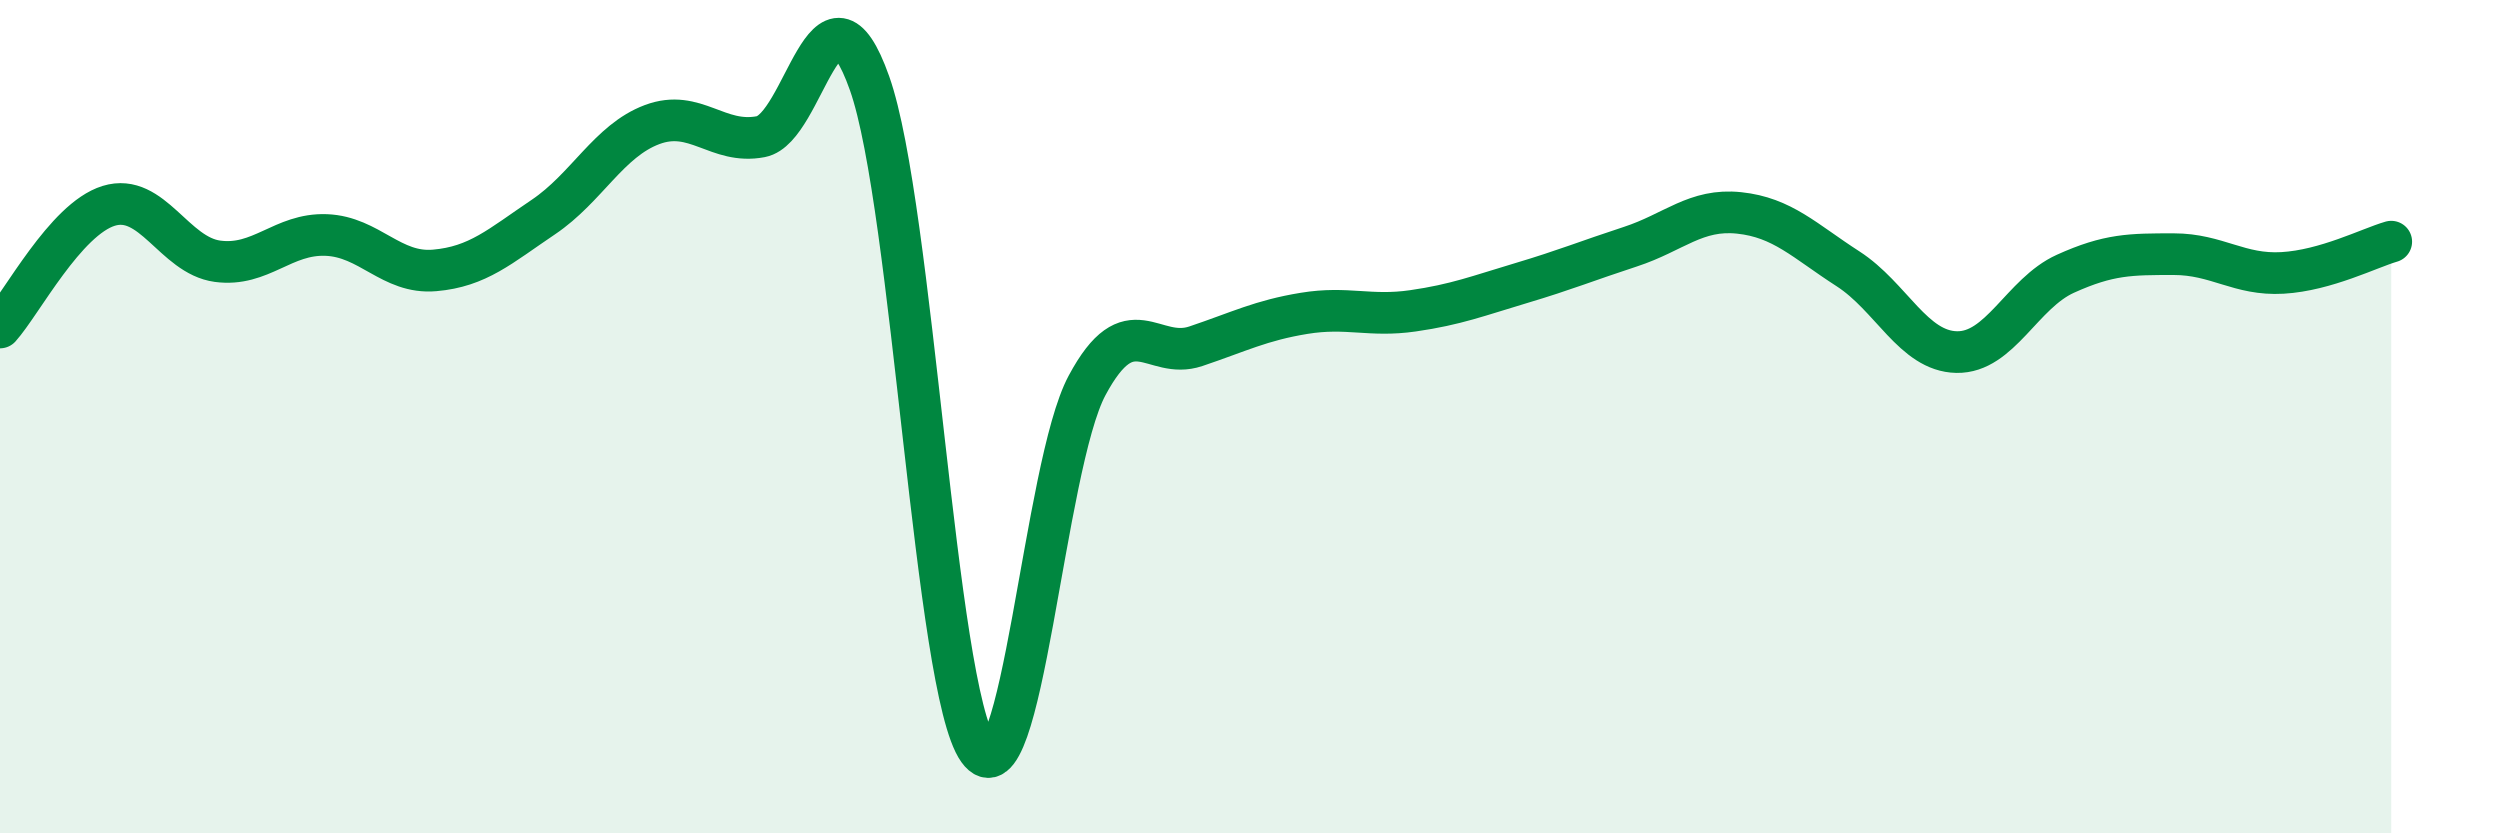
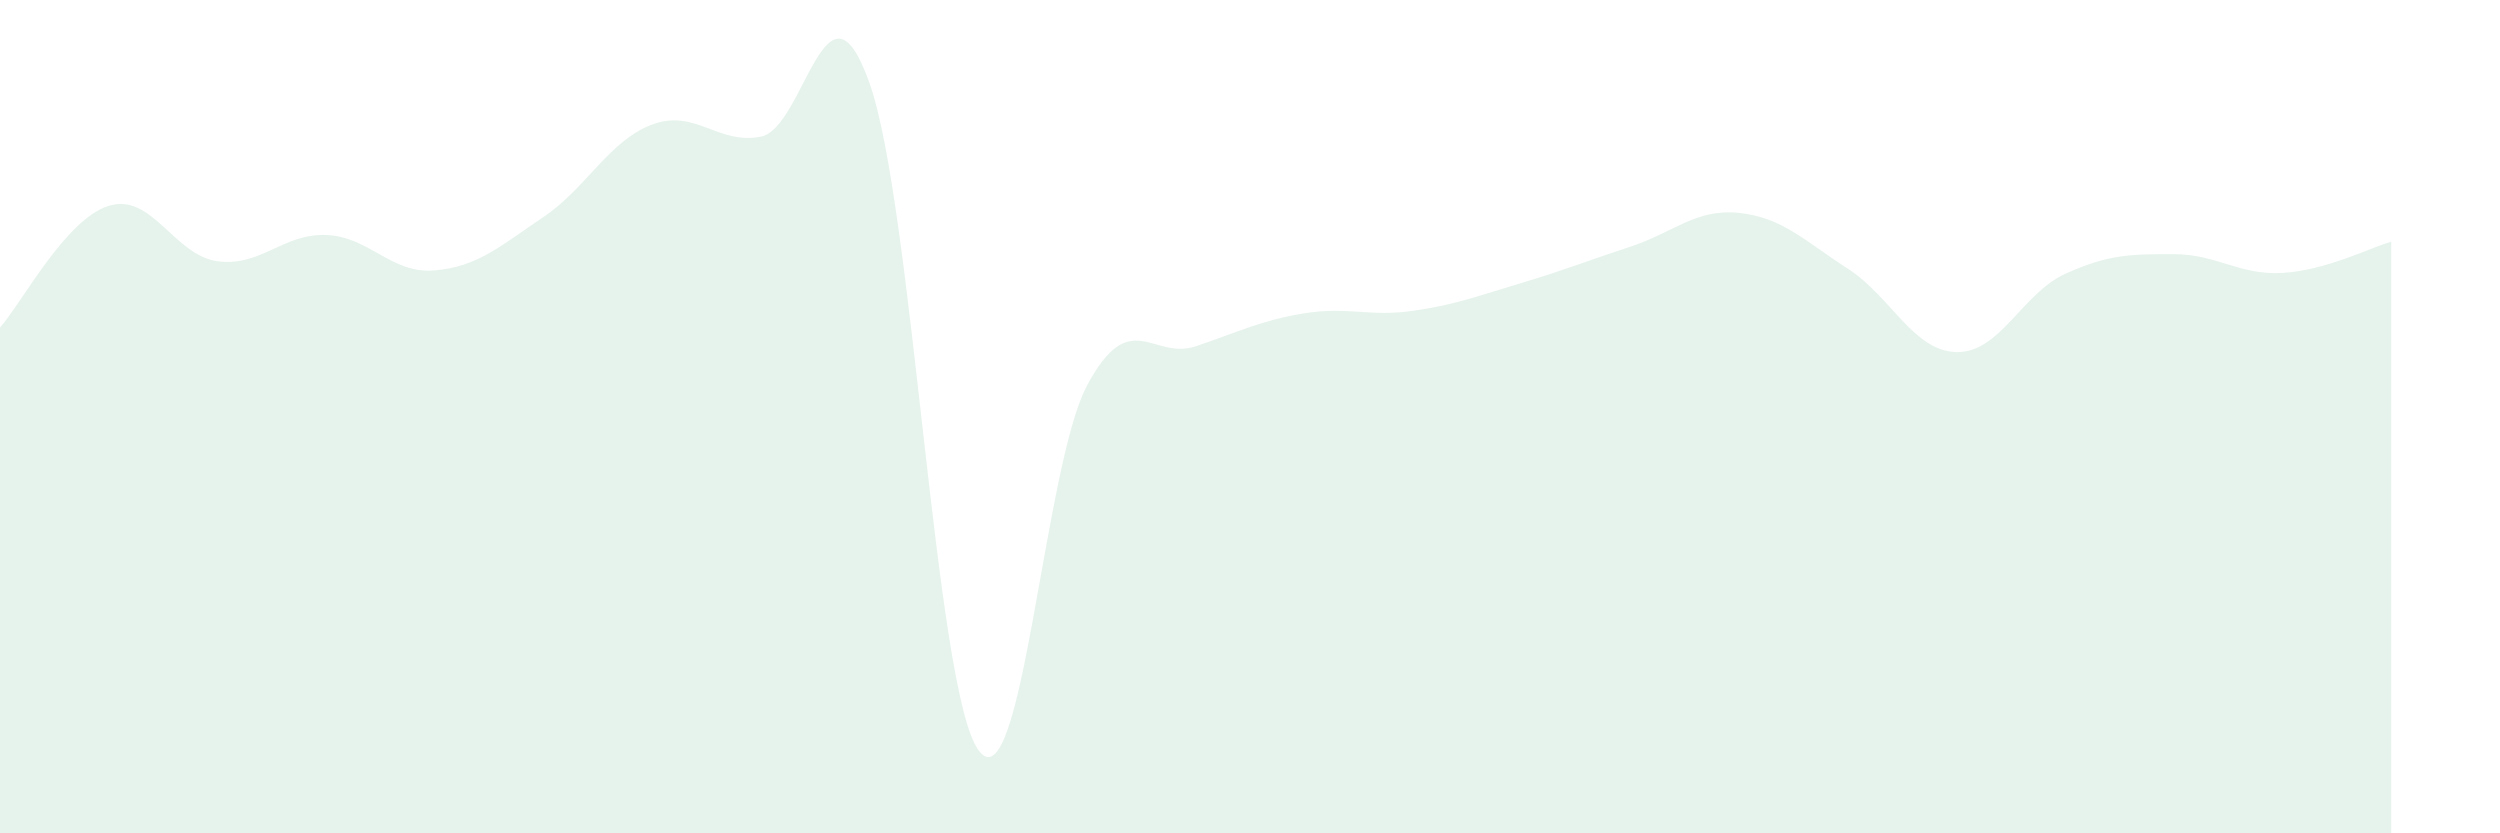
<svg xmlns="http://www.w3.org/2000/svg" width="60" height="20" viewBox="0 0 60 20">
  <path d="M 0,7.86 C 0.52,7.28 1.57,5.26 2.61,4.94 C 3.65,4.62 4.18,6.13 5.22,6.27 C 6.26,6.41 6.79,5.6 7.83,5.64 C 8.87,5.68 9.39,6.58 10.43,6.49 C 11.47,6.4 12,5.91 13.04,5.21 C 14.08,4.51 14.61,3.38 15.65,2.99 C 16.69,2.6 17.22,3.48 18.26,3.28 C 19.3,3.08 19.83,-0.94 20.87,2 C 21.91,4.94 22.44,16.55 23.48,18 C 24.52,19.45 25.05,11.19 26.09,9.25 C 27.13,7.31 27.66,8.66 28.7,8.31 C 29.74,7.96 30.26,7.69 31.3,7.52 C 32.34,7.35 32.87,7.61 33.91,7.46 C 34.95,7.31 35.48,7.1 36.52,6.79 C 37.56,6.48 38.09,6.26 39.13,5.92 C 40.17,5.58 40.7,5 41.74,5.11 C 42.78,5.22 43.31,5.78 44.35,6.45 C 45.39,7.12 45.92,8.43 46.96,8.45 C 48,8.47 48.53,7.04 49.57,6.57 C 50.61,6.1 51.13,6.1 52.17,6.1 C 53.21,6.1 53.74,6.61 54.78,6.55 C 55.82,6.49 56.87,5.95 57.39,5.8L57.39 20L0 20Z" fill="#008740" opacity="0.1" stroke-linecap="round" stroke-linejoin="round" />
-   <path d="M 0,7.86 C 0.52,7.28 1.57,5.26 2.61,4.94 C 3.65,4.62 4.18,6.13 5.22,6.27 C 6.26,6.41 6.79,5.6 7.83,5.64 C 8.87,5.68 9.39,6.58 10.43,6.49 C 11.47,6.4 12,5.91 13.04,5.21 C 14.08,4.51 14.61,3.38 15.65,2.99 C 16.69,2.6 17.22,3.48 18.26,3.28 C 19.3,3.08 19.83,-0.94 20.87,2 C 21.91,4.94 22.44,16.55 23.48,18 C 24.52,19.45 25.05,11.19 26.09,9.25 C 27.13,7.31 27.66,8.66 28.7,8.31 C 29.74,7.96 30.26,7.69 31.3,7.52 C 32.34,7.35 32.87,7.61 33.91,7.46 C 34.95,7.31 35.48,7.1 36.52,6.79 C 37.56,6.48 38.09,6.26 39.13,5.92 C 40.17,5.58 40.7,5 41.74,5.11 C 42.78,5.22 43.31,5.78 44.35,6.45 C 45.39,7.12 45.92,8.43 46.96,8.45 C 48,8.47 48.53,7.04 49.57,6.57 C 50.61,6.1 51.13,6.1 52.17,6.1 C 53.21,6.1 53.74,6.61 54.78,6.55 C 55.82,6.49 56.87,5.95 57.39,5.8" stroke="#008740" stroke-width="1" fill="none" stroke-linecap="round" stroke-linejoin="round" />
</svg>